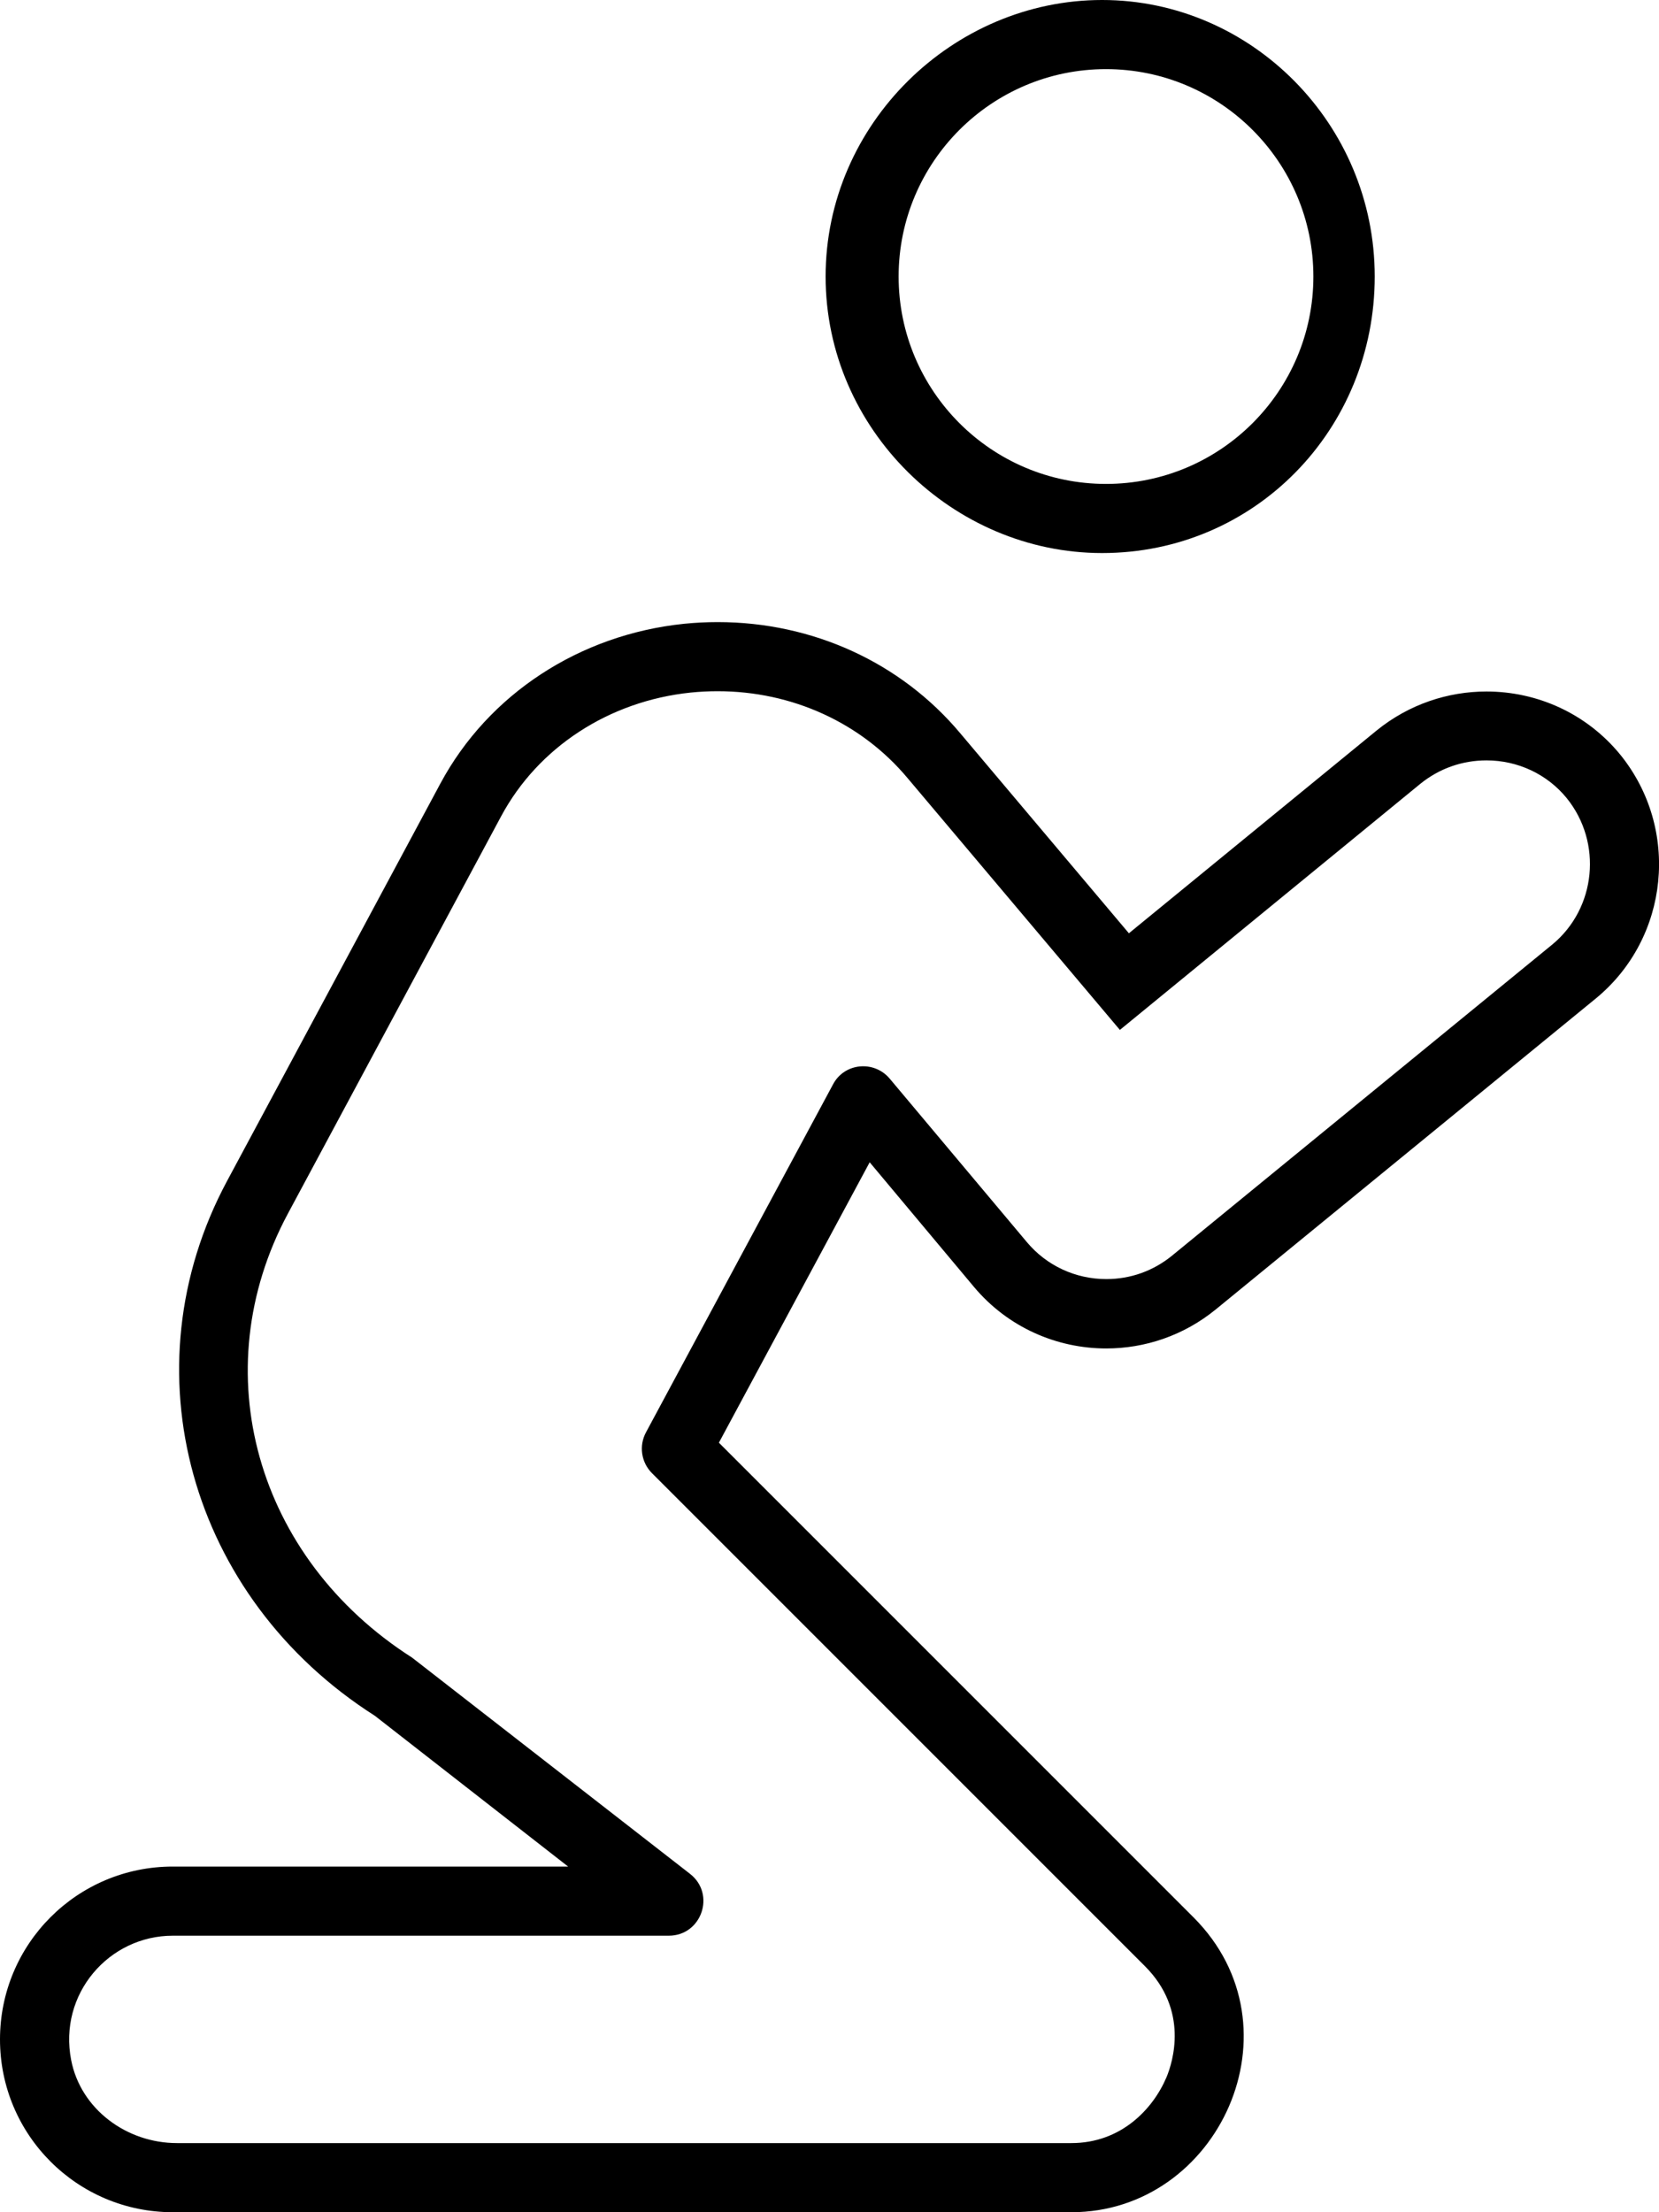
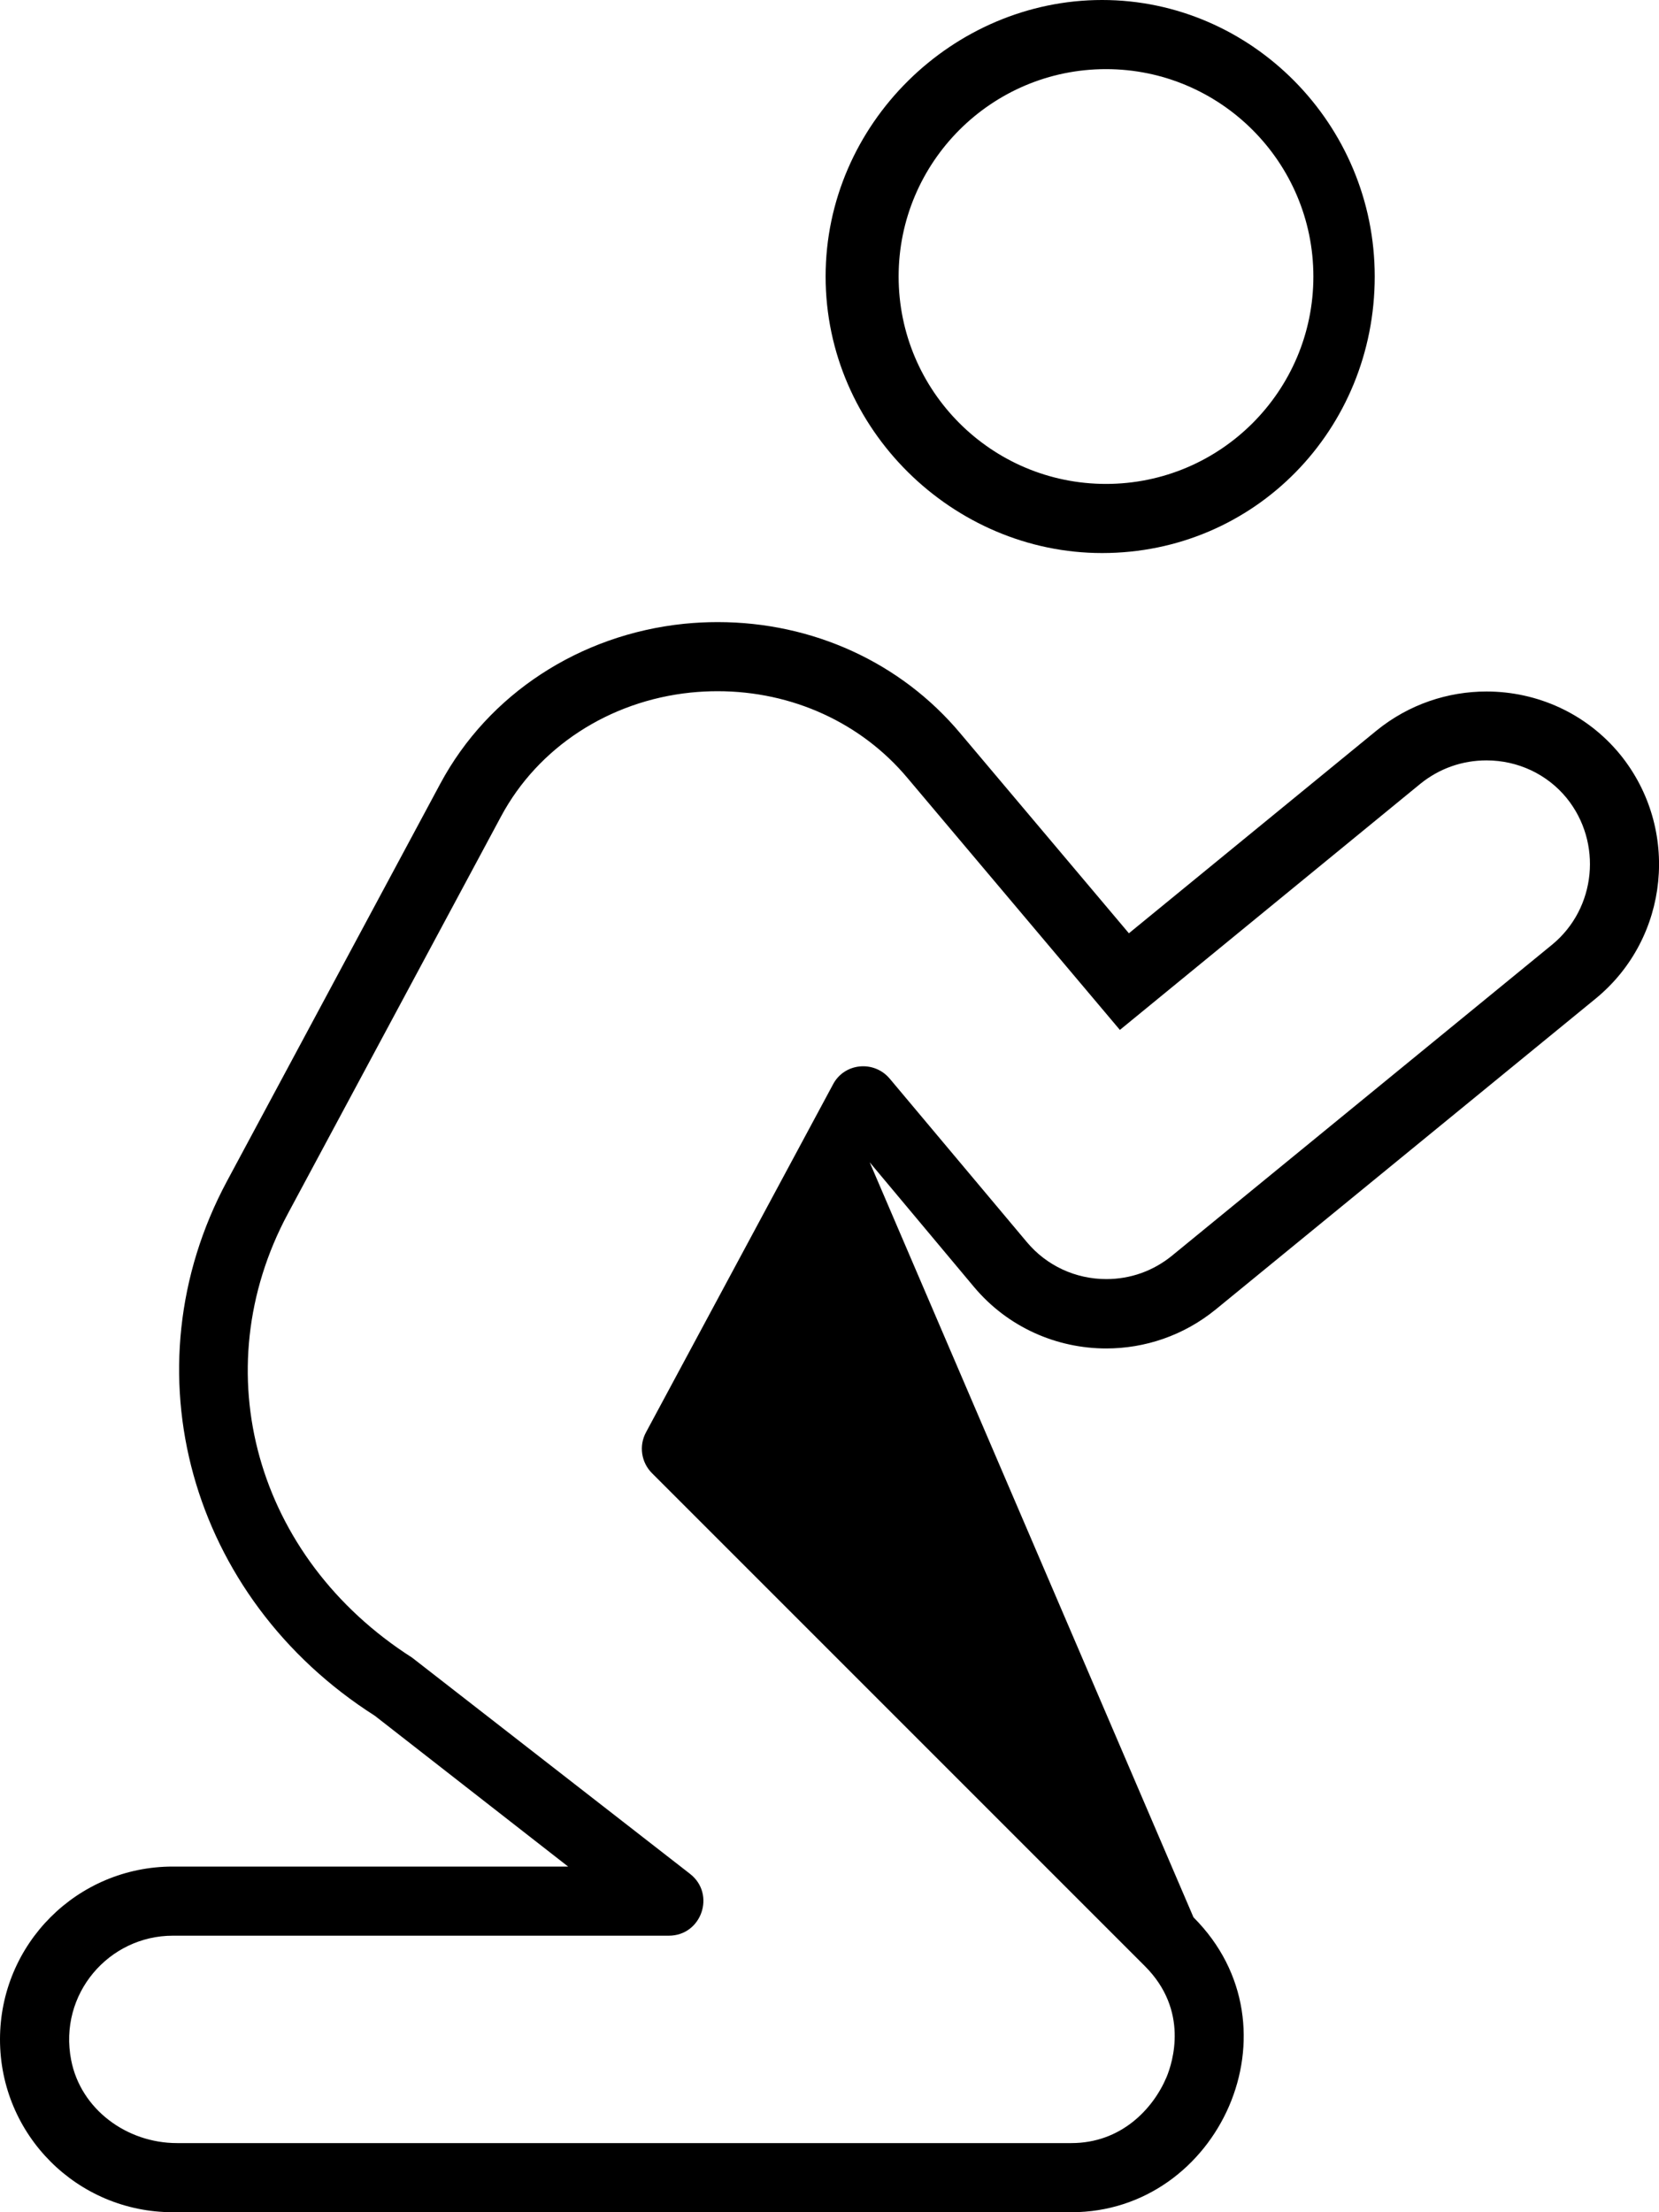
<svg xmlns="http://www.w3.org/2000/svg" viewBox="0 0 384 512">
-   <path d="M225.4 297.8c7.869 9.412 19.21 14.29 30.66 14.29c8.922 0 17.9-2.959 25.35-9.037l88.01-72c17-14 19.5-39.25 5.625-56.38c-7.9-9.664-19.38-14.63-30.97-14.63c-8.945 0-17.95 2.961-25.41 9.006L261.3 216l-39-46.25c-13.75-16.43-34.21-25.77-56.17-25.77c-2.594 0-5.207 .131-7.836 .395c-24.13 2.5-45.25 16.25-56.38 37l-49.38 92C29.13 317 43.88 369.8 86.76 397.1L131.5 432H40C17.88 432 0 449.9 0 472S17.88 512 40 512h208c34.13 0 53.76-42.75 28.25-68.25L166.4 333.9L201.3 269L225.4 297.8zM192.8 251l-43.28 80.51c-1.672 3.109-1.107 6.947 1.391 9.443l114.1 114.1c10.26 10.26 6.426 22.25 5.004 25.68C266.9 488.1 259.5 496 248 496H40.95c-11.61 0-22.27-7.822-24.48-19.22C13.49 461.5 25.2 448 40 448h114.8c7.613 0 10.92-9.631 4.918-14.31l-64.34-50.05c-36.18-23.1-48.27-66.29-28.77-102.7l49.38-92.01c8.564-15.97 24.99-26.68 43.88-28.64c2.092-.211 4.172-.315 6.236-.315c17.24 0 33.24 7.305 43.94 20.08l49.17 58.31l69.52-56.94c4.391-3.559 9.695-5.438 15.34-5.438c7.26 0 14.03 3.193 18.54 8.703c8.357 10.31 6.848 25.54-3.324 33.92l-87.99 71.99c-4.355 3.555-9.623 5.434-15.23 5.434c-7.141 0-13.84-3.115-18.4-8.572l-31.71-37.79C202.3 245.3 195.4 246 192.8 251zM255.1 128c35.38 0 63.1-28.62 63.1-64s-28.62-64-63.1-64S191.1 28.62 191.1 64S220.6 128 255.1 128zM256 16c26.47 0 48 21.53 48 48S282.5 112 256 112S208 90.47 208 64S229.5 16 256 16z" />
+   <path d="M225.4 297.8c7.869 9.412 19.21 14.29 30.66 14.29c8.922 0 17.9-2.959 25.35-9.037l88.01-72c17-14 19.5-39.25 5.625-56.38c-7.9-9.664-19.38-14.63-30.97-14.63c-8.945 0-17.95 2.961-25.41 9.006L261.3 216l-39-46.25c-13.75-16.43-34.21-25.77-56.17-25.77c-2.594 0-5.207 .131-7.836 .395c-24.13 2.5-45.25 16.25-56.38 37l-49.38 92C29.13 317 43.88 369.8 86.76 397.1L131.5 432H40C17.88 432 0 449.9 0 472S17.88 512 40 512h208c34.13 0 53.76-42.75 28.25-68.25L201.3 269L225.4 297.8zM192.8 251l-43.28 80.51c-1.672 3.109-1.107 6.947 1.391 9.443l114.1 114.1c10.26 10.26 6.426 22.25 5.004 25.68C266.9 488.1 259.5 496 248 496H40.95c-11.61 0-22.27-7.822-24.48-19.22C13.49 461.5 25.2 448 40 448h114.8c7.613 0 10.92-9.631 4.918-14.31l-64.34-50.05c-36.18-23.1-48.27-66.29-28.77-102.7l49.38-92.01c8.564-15.97 24.99-26.68 43.88-28.64c2.092-.211 4.172-.315 6.236-.315c17.24 0 33.24 7.305 43.94 20.08l49.17 58.31l69.52-56.94c4.391-3.559 9.695-5.438 15.34-5.438c7.26 0 14.03 3.193 18.54 8.703c8.357 10.31 6.848 25.54-3.324 33.92l-87.99 71.99c-4.355 3.555-9.623 5.434-15.23 5.434c-7.141 0-13.84-3.115-18.4-8.572l-31.71-37.79C202.3 245.3 195.4 246 192.8 251zM255.1 128c35.38 0 63.1-28.62 63.1-64s-28.62-64-63.1-64S191.1 28.62 191.1 64S220.6 128 255.1 128zM256 16c26.47 0 48 21.53 48 48S282.5 112 256 112S208 90.47 208 64S229.5 16 256 16z" />
</svg>